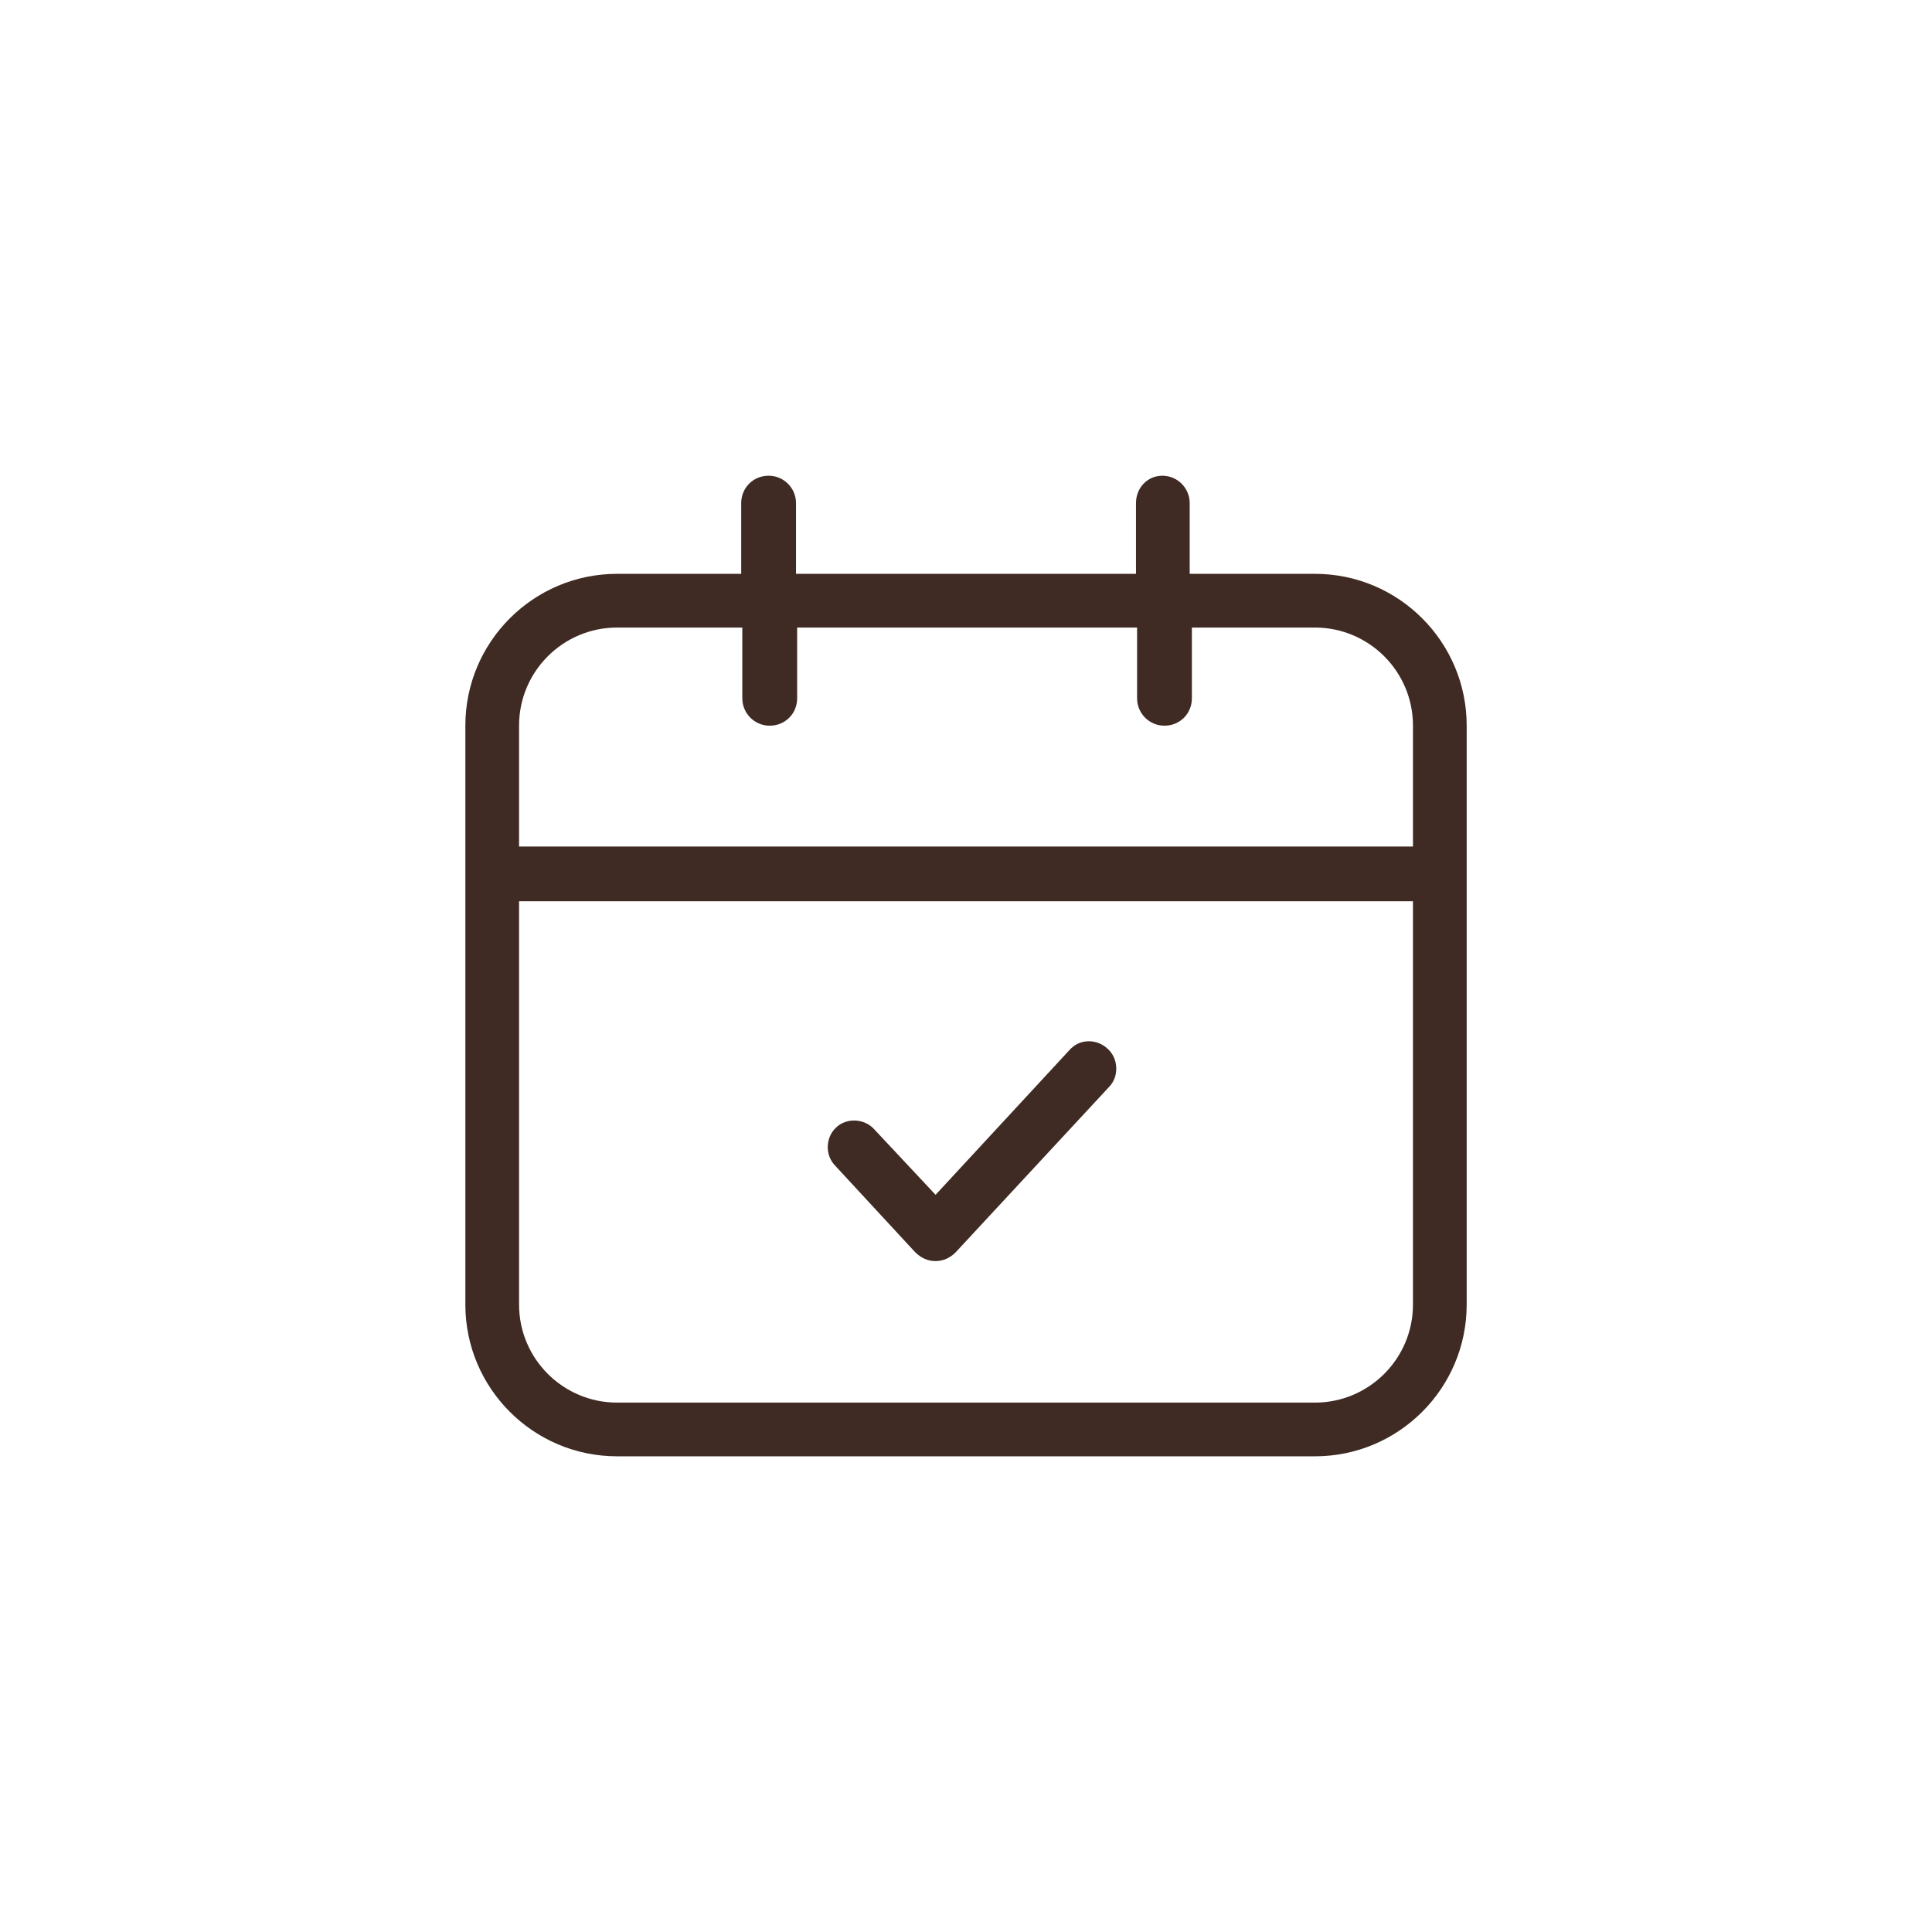
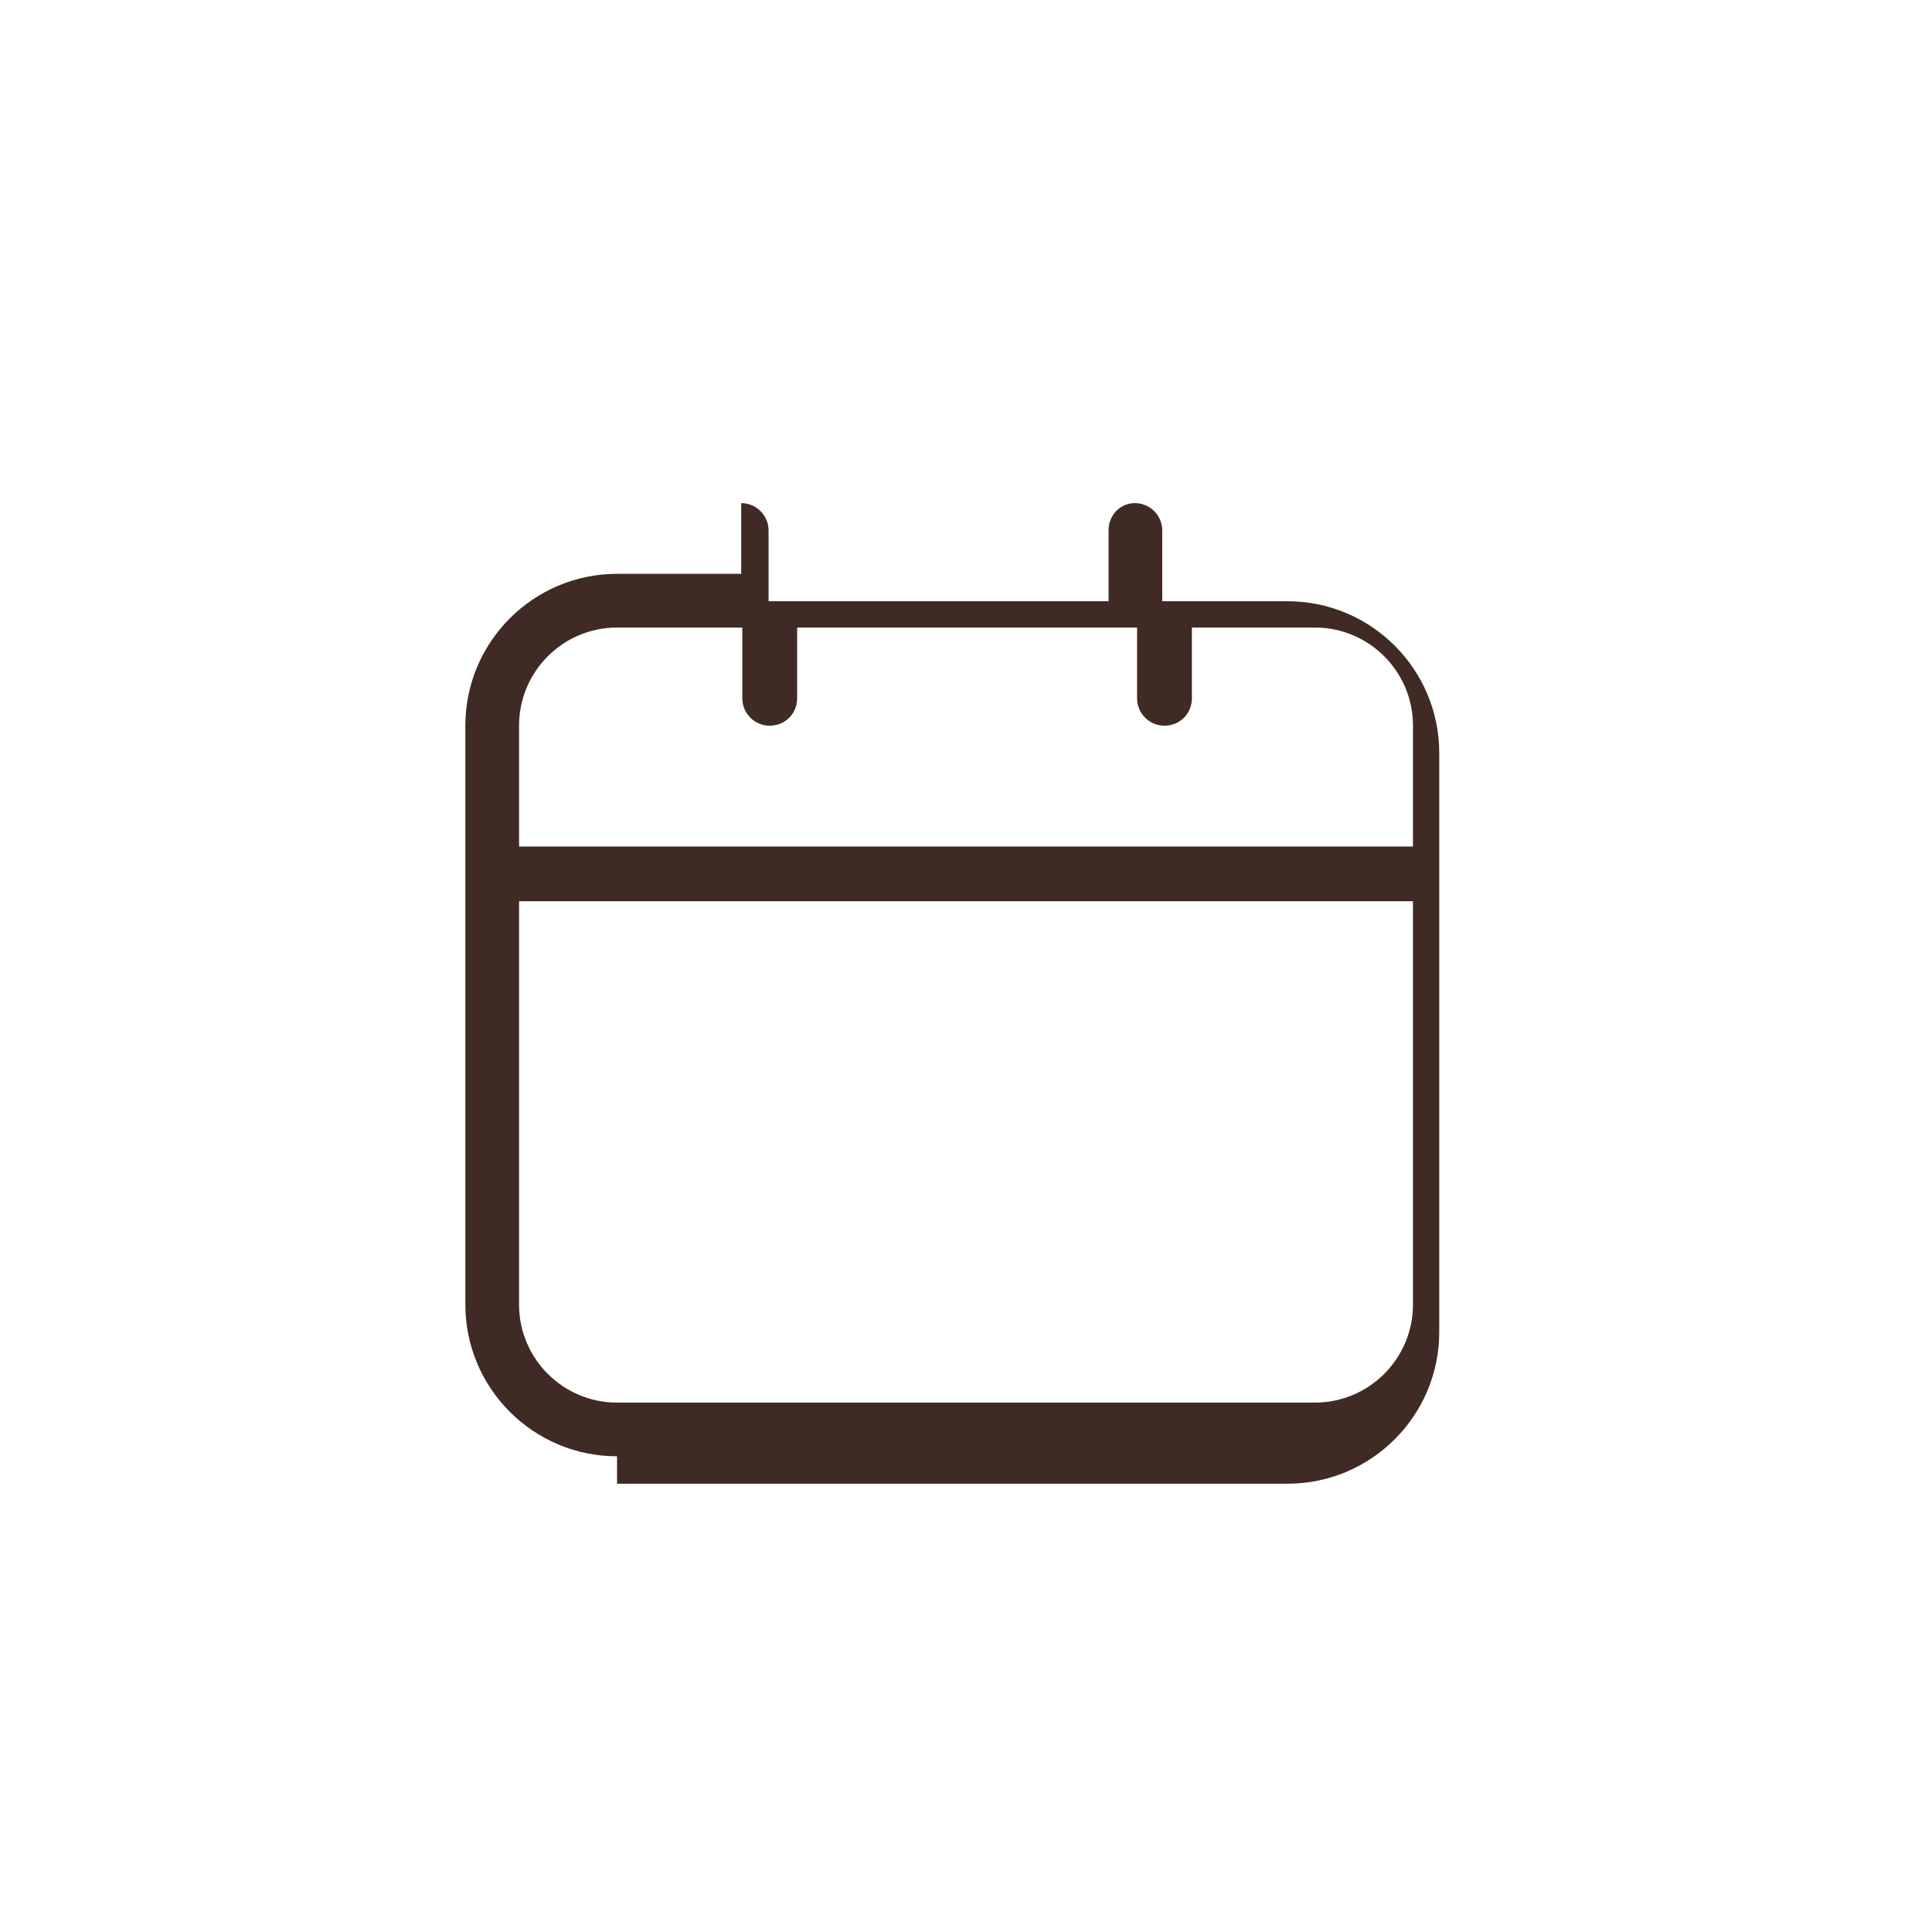
<svg xmlns="http://www.w3.org/2000/svg" version="1.1" id="Layer_1" x="0px" y="0px" width="60px" height="60px" viewBox="0 0 60 60" enable-background="new 0 0 60 60" xml:space="preserve">
  <g>
    <g>
-       <path fill="#3F2B23" d="M19.163,45.227c-2.598,0-4.711-2.113-4.711-4.711V22.533c0-2.598,2.113-4.712,4.711-4.712h3.856v-2.196    c0-0.478,0.374-0.851,0.852-0.851c0.468,0,0.85,0.381,0.85,0.851v2.196h10.558v-2.196c0-0.478,0.359-0.851,0.818-0.851    c0.469,0,0.85,0.381,0.85,0.851v2.196h3.891c2.598,0,4.711,2.114,4.711,4.712v17.983c0,2.598-2.113,4.711-4.711,4.711H19.163z     M16.12,40.516c0,1.678,1.365,3.043,3.043,3.043h21.674c1.678,0,3.044-1.365,3.044-3.043V27.989H16.12V40.516z M19.163,19.489    c-1.678,0-3.043,1.365-3.043,3.044v3.756h27.761v-3.756c0-1.679-1.366-3.044-3.044-3.044h-3.822v2.198    c0,0.477-0.374,0.85-0.851,0.85c-0.47,0-0.851-0.381-0.851-0.85v-2.198H24.756v2.198c0,0.477-0.374,0.85-0.852,0.85    c-0.469,0-0.851-0.381-0.851-0.85v-2.198H19.163z" />
-       <path fill="#3F2B23" d="M29.052,39.164c-0.236,0-0.445-0.092-0.636-0.281l-2.491-2.695c-0.148-0.158-0.226-0.369-0.218-0.594    c0.009-0.225,0.101-0.432,0.259-0.578c0.147-0.141,0.346-0.217,0.559-0.217c0.235,0,0.458,0.094,0.612,0.258l1.918,2.049    l4.151-4.488c0.163-0.186,0.373-0.281,0.61-0.281c0.216,0,0.426,0.084,0.59,0.24c0.16,0.148,0.252,0.354,0.26,0.58    c0.008,0.225-0.068,0.434-0.215,0.59l-4.777,5.15C29.497,39.072,29.286,39.164,29.052,39.164z" />
+       <path fill="#3F2B23" d="M19.163,45.227c-2.598,0-4.711-2.113-4.711-4.711V22.533c0-2.598,2.113-4.712,4.711-4.712h3.856v-2.196    c0.468,0,0.85,0.381,0.85,0.851v2.196h10.558v-2.196c0-0.478,0.359-0.851,0.818-0.851    c0.469,0,0.85,0.381,0.85,0.851v2.196h3.891c2.598,0,4.711,2.114,4.711,4.712v17.983c0,2.598-2.113,4.711-4.711,4.711H19.163z     M16.12,40.516c0,1.678,1.365,3.043,3.043,3.043h21.674c1.678,0,3.044-1.365,3.044-3.043V27.989H16.12V40.516z M19.163,19.489    c-1.678,0-3.043,1.365-3.043,3.044v3.756h27.761v-3.756c0-1.679-1.366-3.044-3.044-3.044h-3.822v2.198    c0,0.477-0.374,0.85-0.851,0.85c-0.47,0-0.851-0.381-0.851-0.85v-2.198H24.756v2.198c0,0.477-0.374,0.85-0.852,0.85    c-0.469,0-0.851-0.381-0.851-0.85v-2.198H19.163z" />
    </g>
  </g>
</svg>